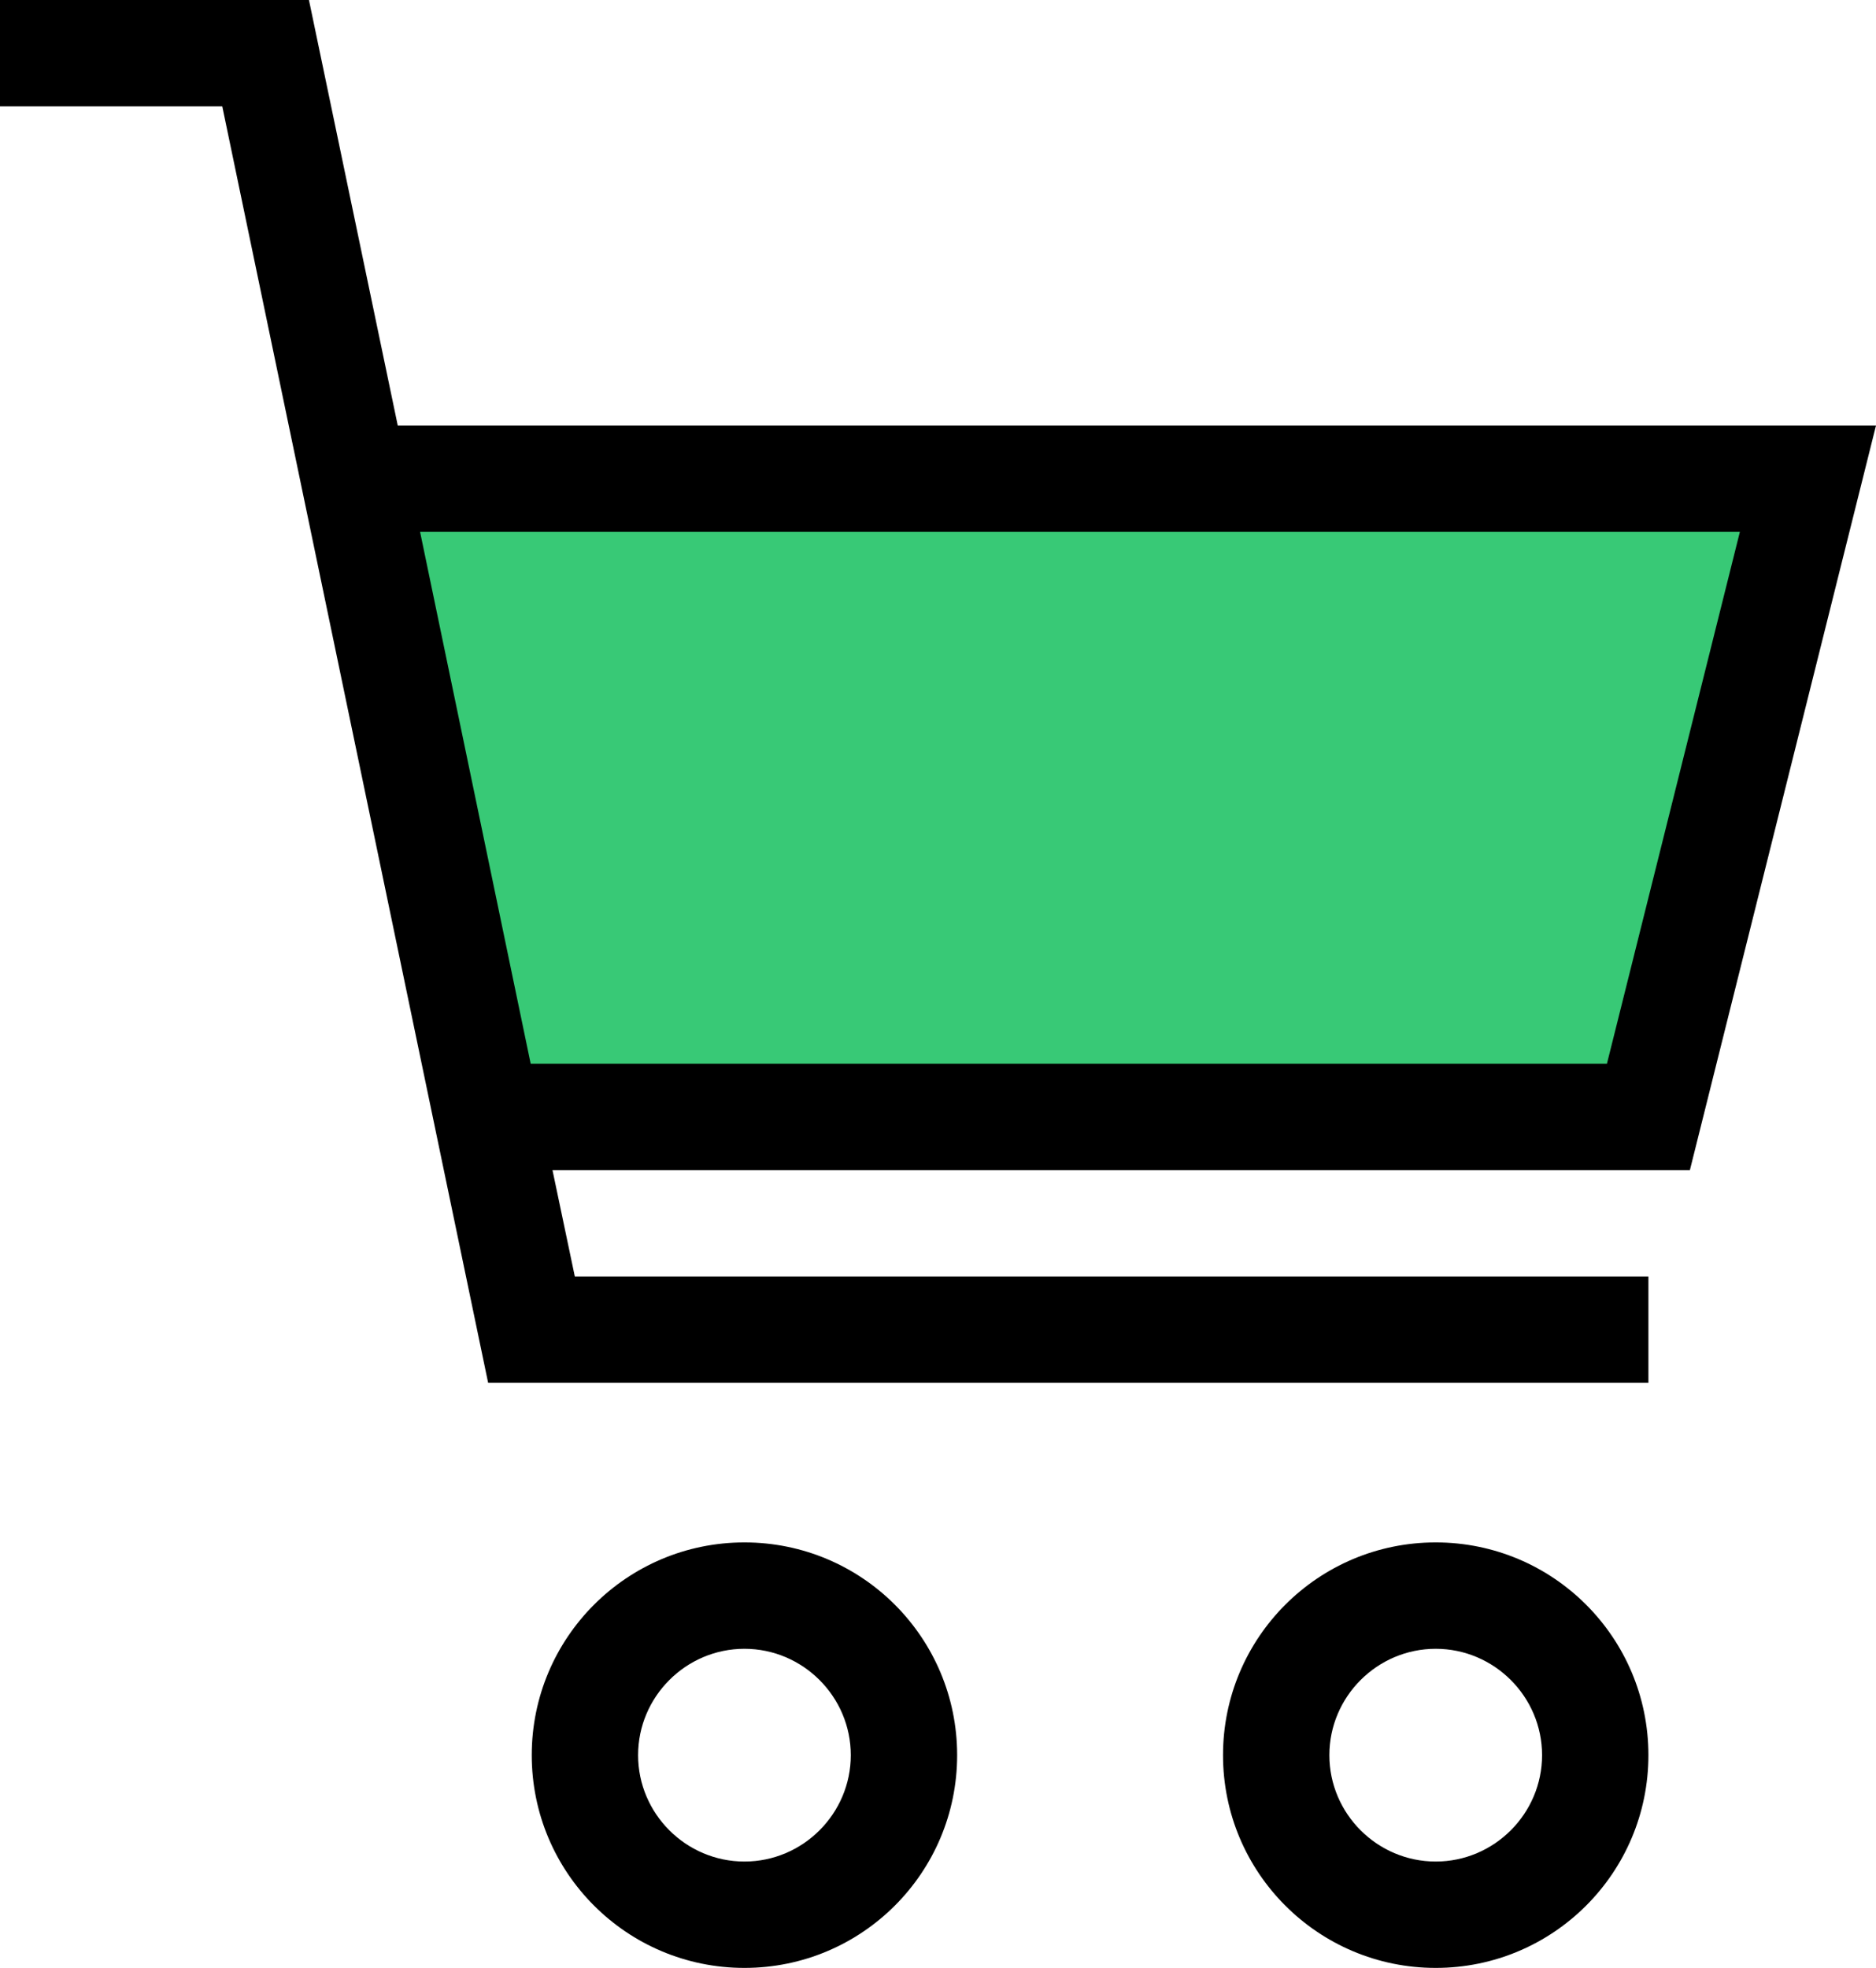
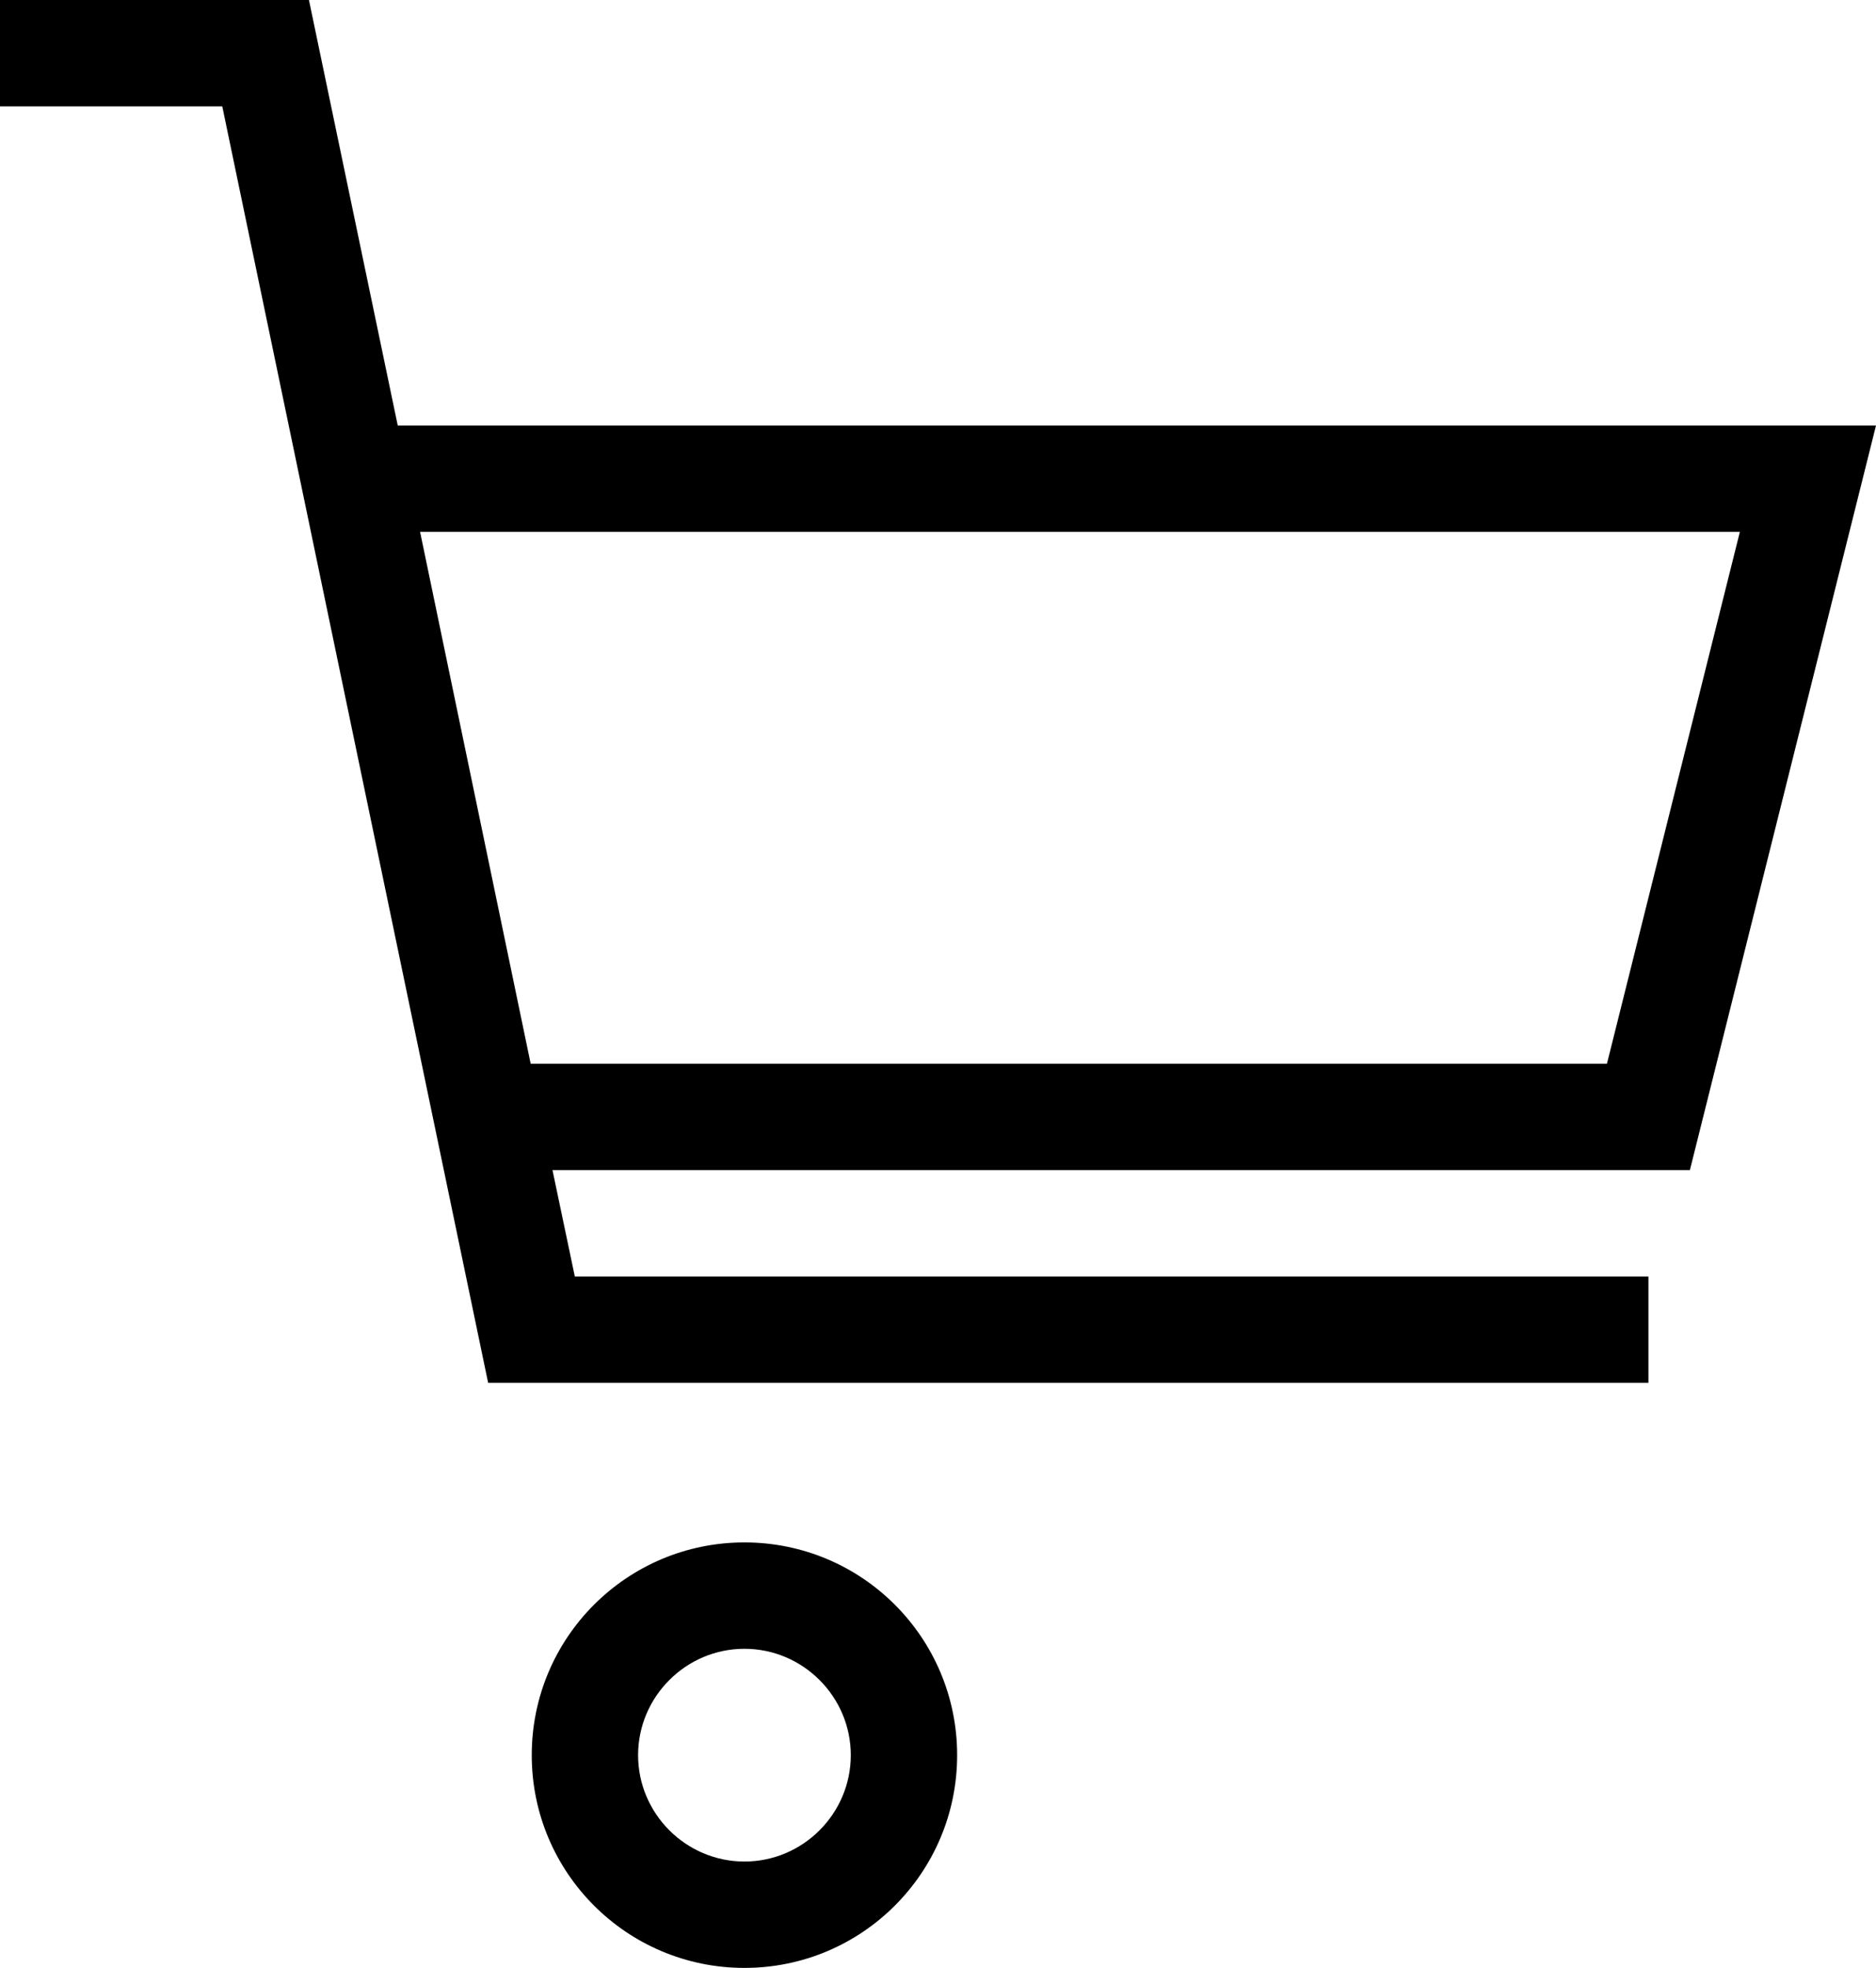
<svg xmlns="http://www.w3.org/2000/svg" viewBox="0 0 35.28 37">
  <defs>
    <style>.d{fill:#38c976;}</style>
  </defs>
  <g id="a" />
  <g id="b">
    <g id="c">
-       <polyline class="d" points="9 21 31 21 34 9 7 9" />
      <g>
        <path d="M35.28,8H7.48L5.81,0H0V2H4.18l5,24H31v-2H10.81l-.42-2H31.78l3.5-14ZM9.98,20l-2.08-10h24.82l-2.5,10H9.98Z" />
        <path d="M14,29c-2.21,0-4,1.79-4,4s1.79,4,4,4,4-1.79,4-4-1.79-4-4-4Zm0,6c-1.1,0-2-.9-2-2s.9-2,2-2,2,.9,2,2-.9,2-2,2Z" />
-         <path d="M27,29c-2.21,0-4,1.79-4,4s1.79,4,4,4,4-1.79,4-4-1.79-4-4-4Zm0,6c-1.1,0-2-.9-2-2s.9-2,2-2,2,.9,2,2-.9,2-2,2Z" />
      </g>
    </g>
  </g>
</svg>